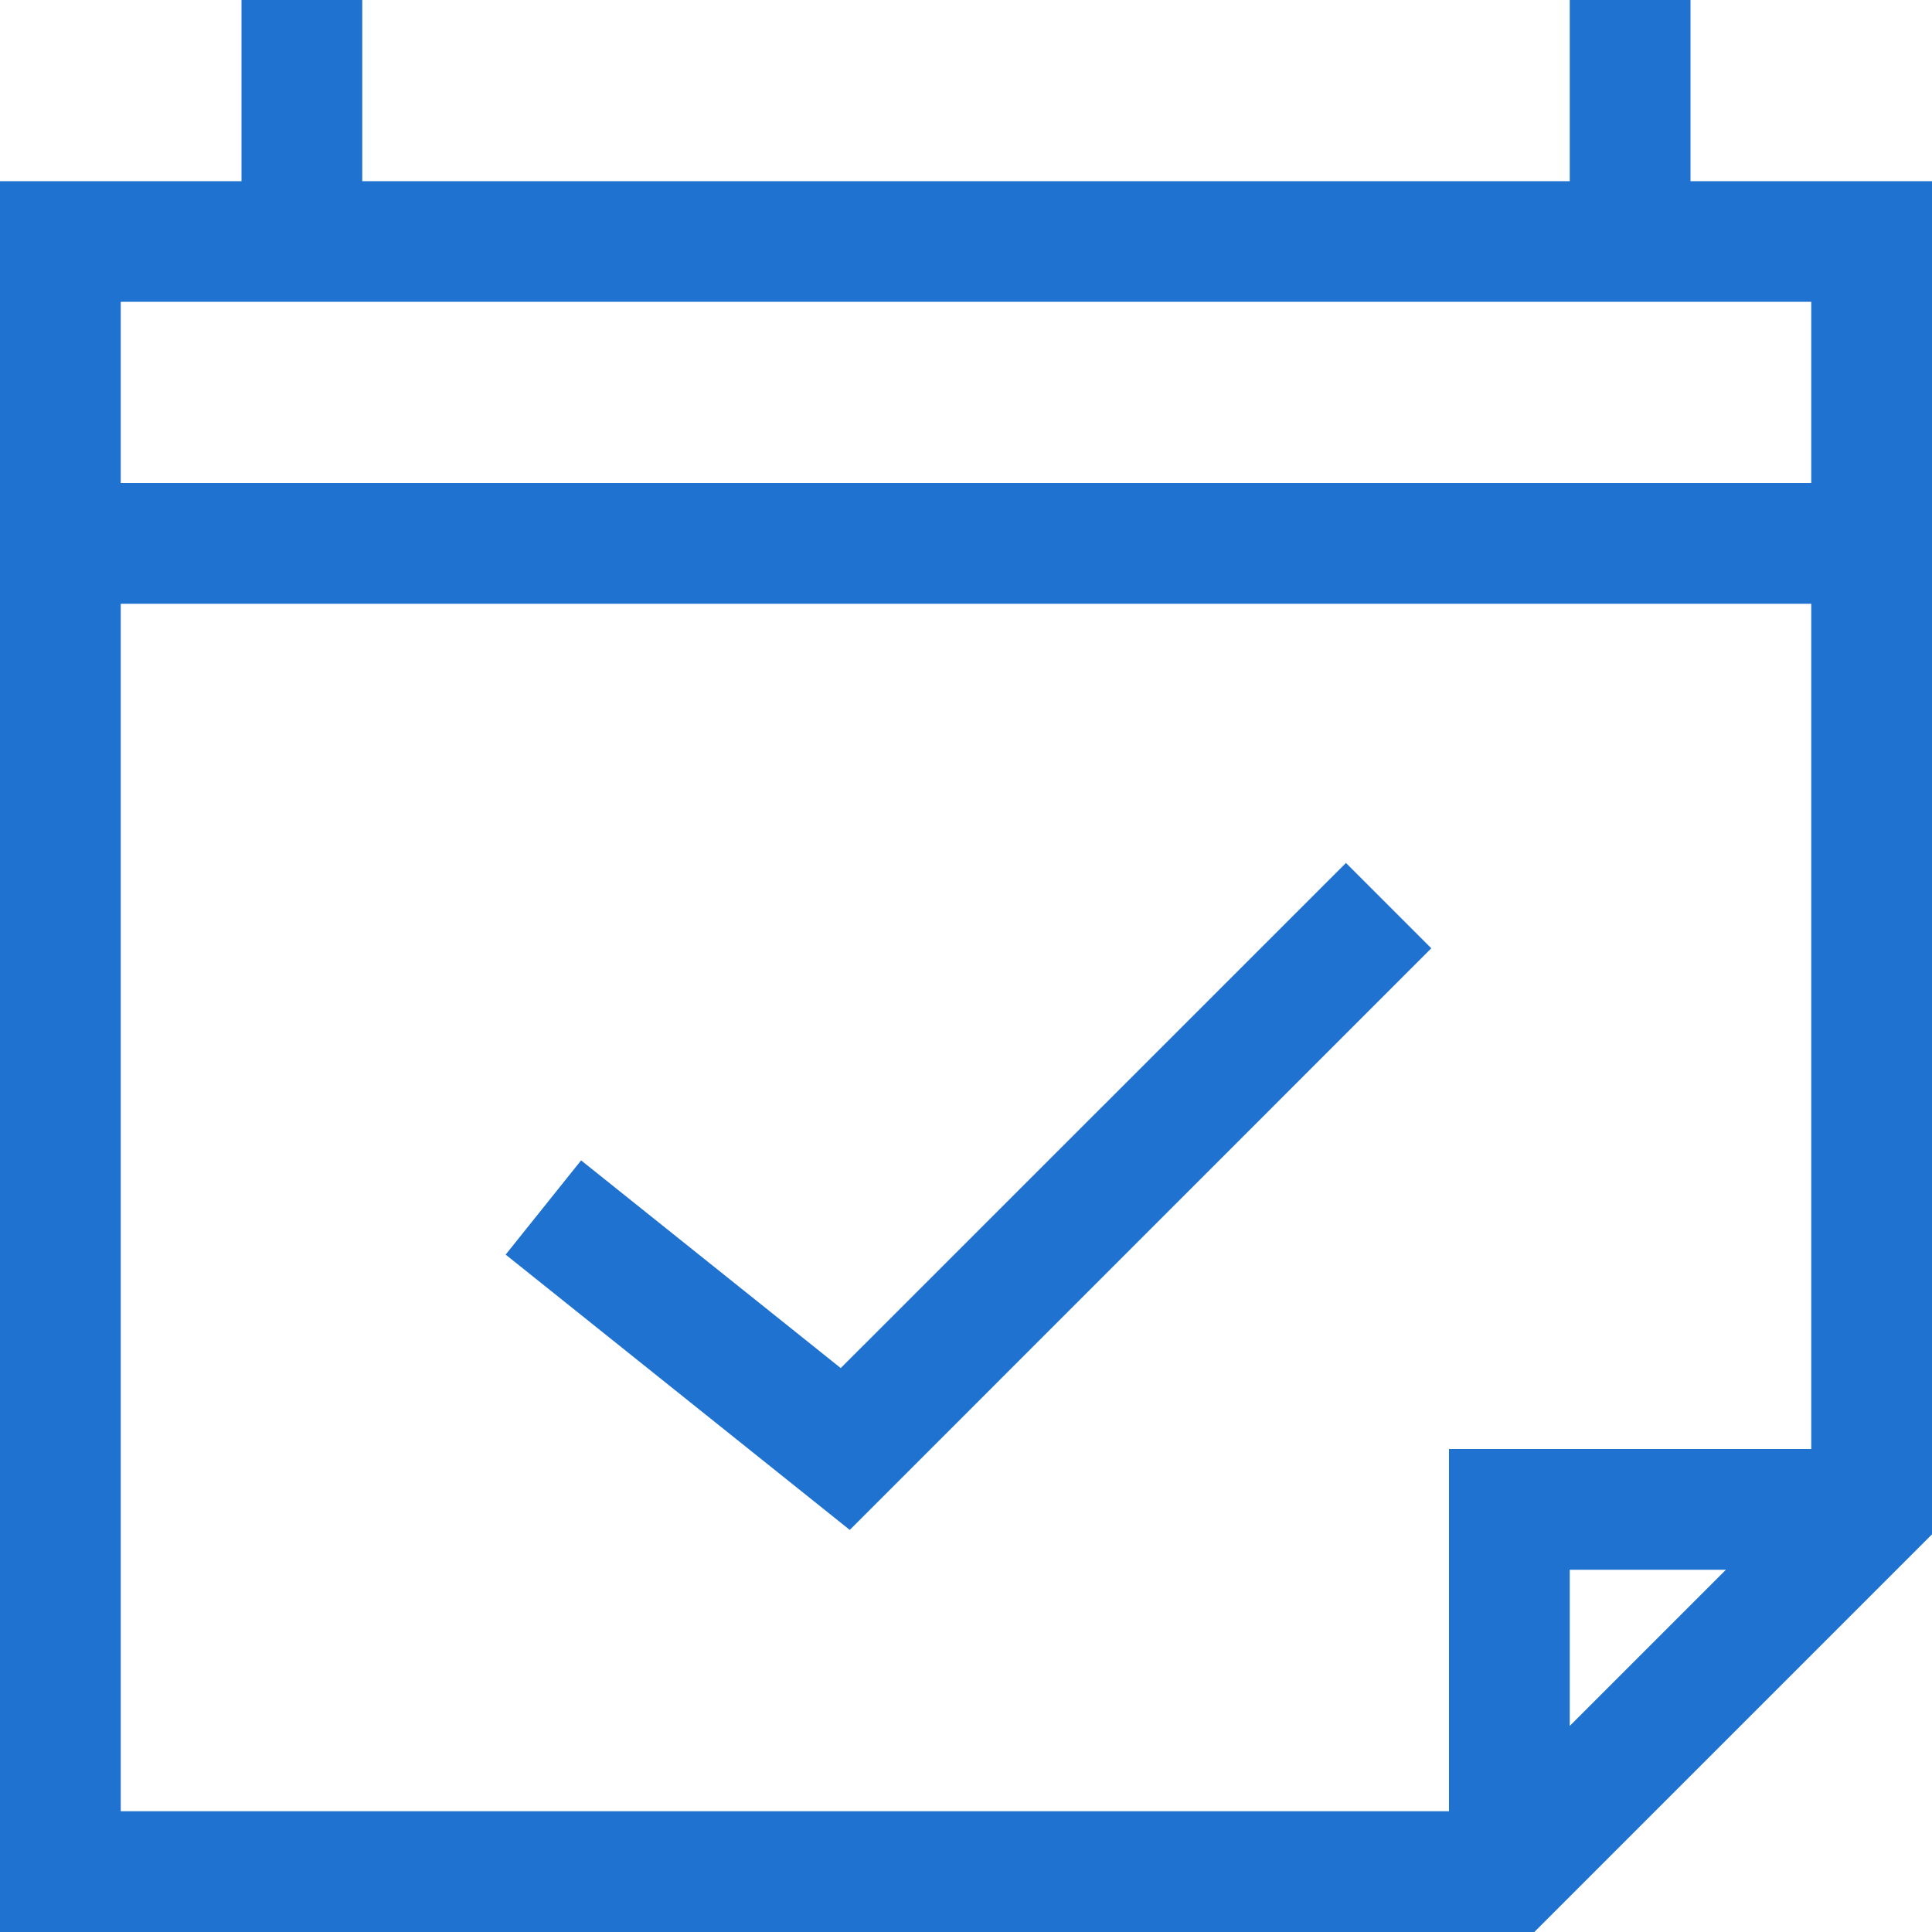
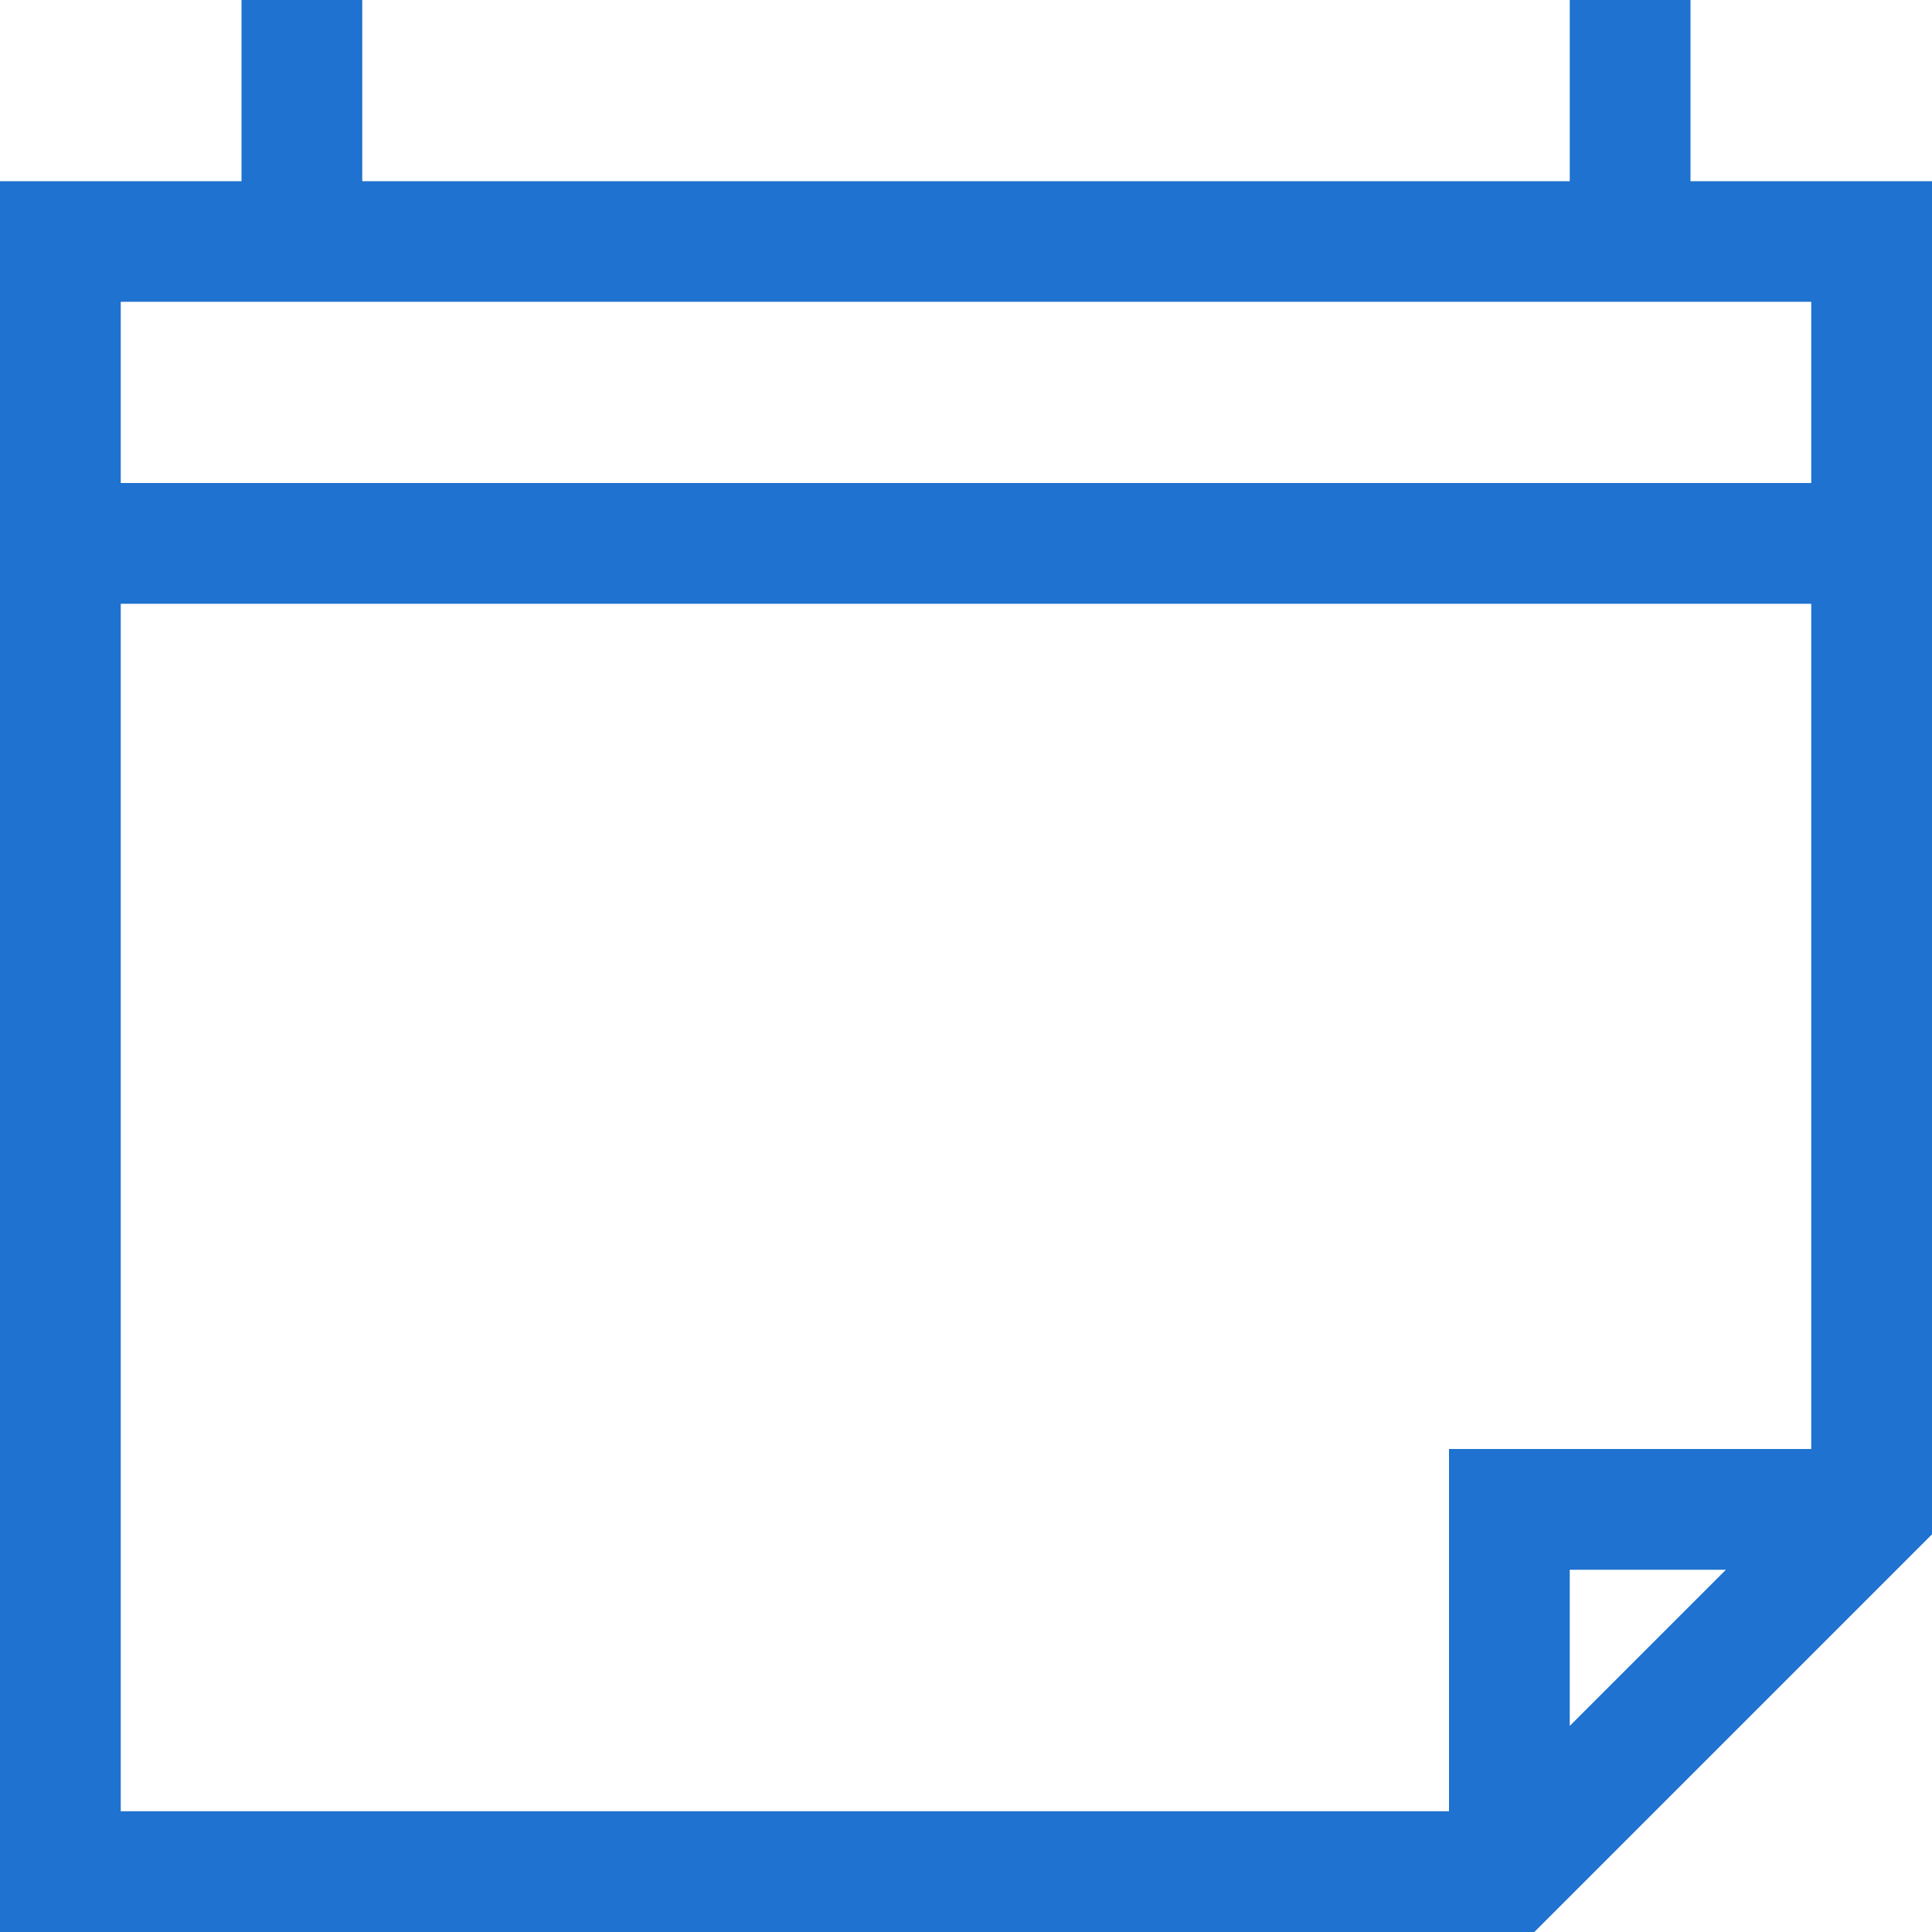
<svg xmlns="http://www.w3.org/2000/svg" width="18px" height="18px" viewBox="0 0 18 18" version="1.1">
  <title>icon</title>
  <desc>Created with Sketch.</desc>
  <defs />
  <g id="Page-1" stroke="none" stroke-width="1" fill="none" fill-rule="evenodd">
    <g id="1920" transform="translate(-590, -307)" fill="#1F72CF" fill-rule="nonzero">
      <g id="benefits" transform="translate(369, 306)">
        <g id="benefit" transform="translate(221, 0)">
          <g id="icon" transform="translate(0, 1)">
            <g id="calendar1">
              <path d="M15.75,1.688 L15.75,0 L14.625,0 L14.625,1.688 L3.375,1.688 L3.375,0 L2.25,0 L2.25,1.688 L0,1.688 L0,18 L14.295,18 L18,14.295 L18,1.688 L15.75,1.688 Z M14.625,16.08 L14.625,14.625 L16.08,14.625 L14.625,16.08 Z M16.875,4.5 L6.75,4.5 L6.75,5.625 L16.875,5.625 L16.875,13.5 L13.5,13.5 L13.5,16.875 L1.125,16.875 L1.125,5.625 L6.75,5.625 L6.75,4.5 L1.125,4.5 L1.125,2.812 L16.875,2.812 L16.875,4.5 Z" id="Shape" />
-               <polygon id="Shape" points="4.711 11.689 7.917 14.254 13.335 8.835 12.54 8.04 7.833 12.746 5.414 10.811" />
            </g>
          </g>
        </g>
      </g>
    </g>
  </g>
</svg>